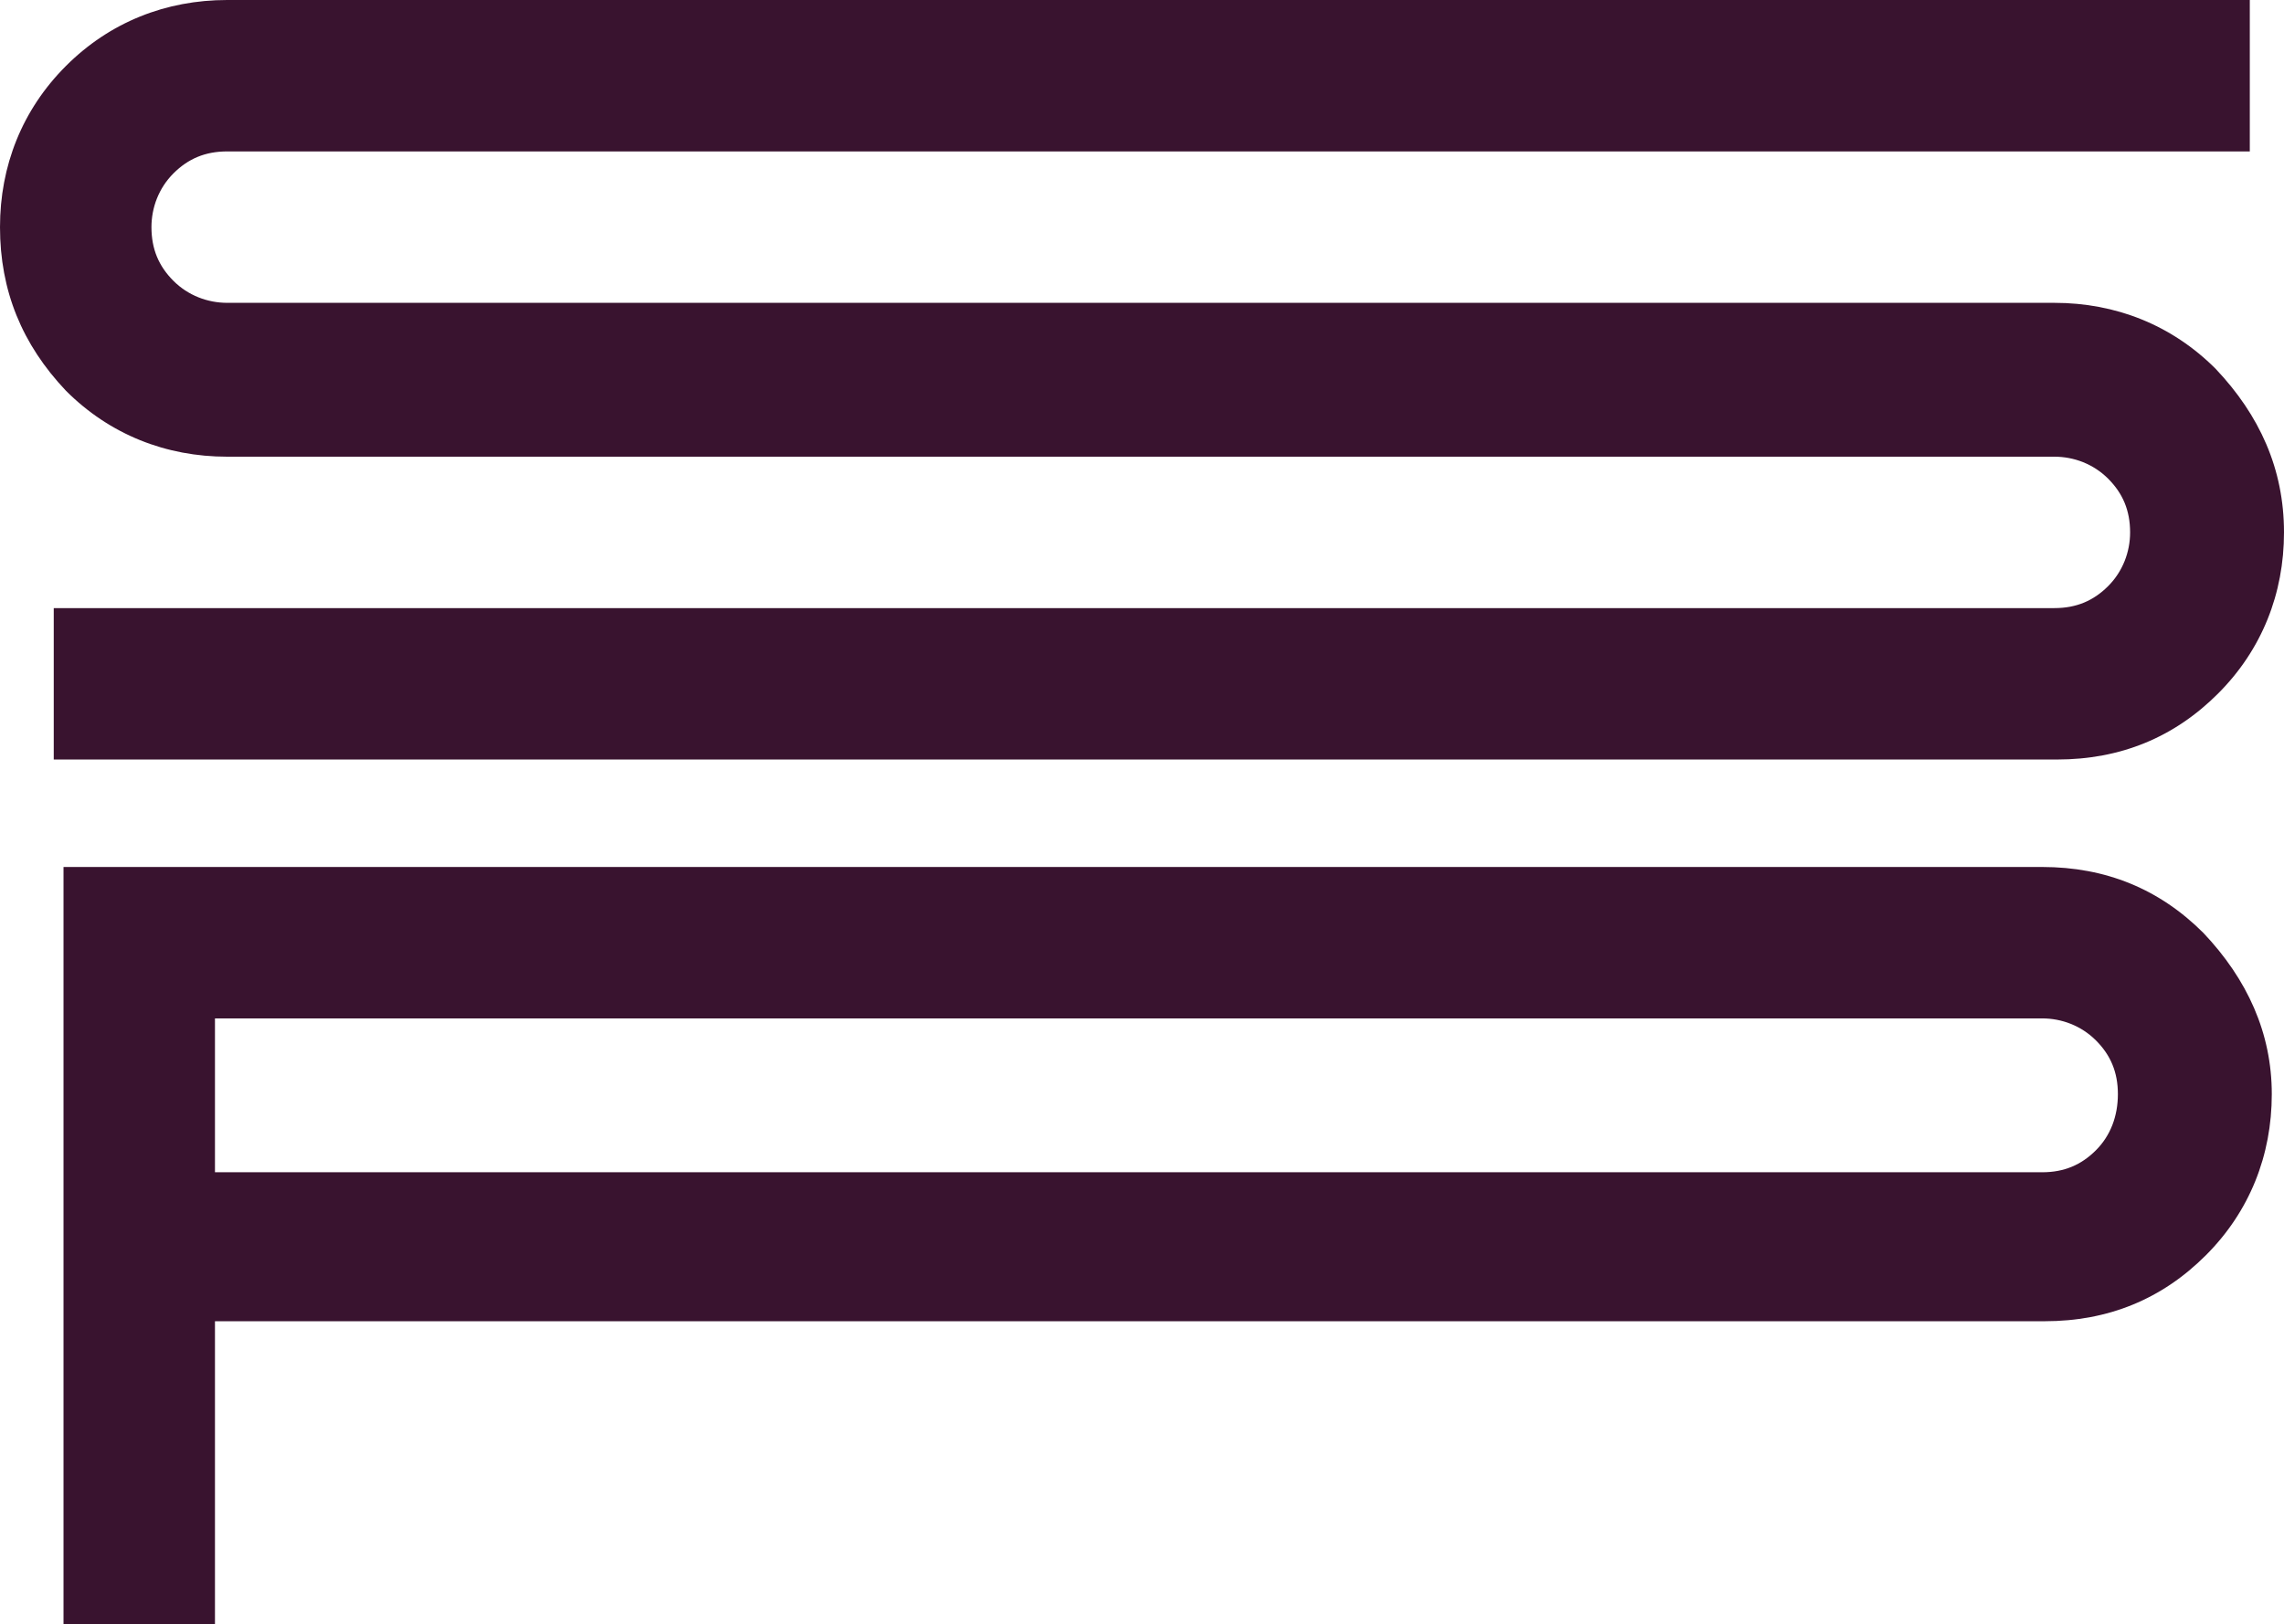
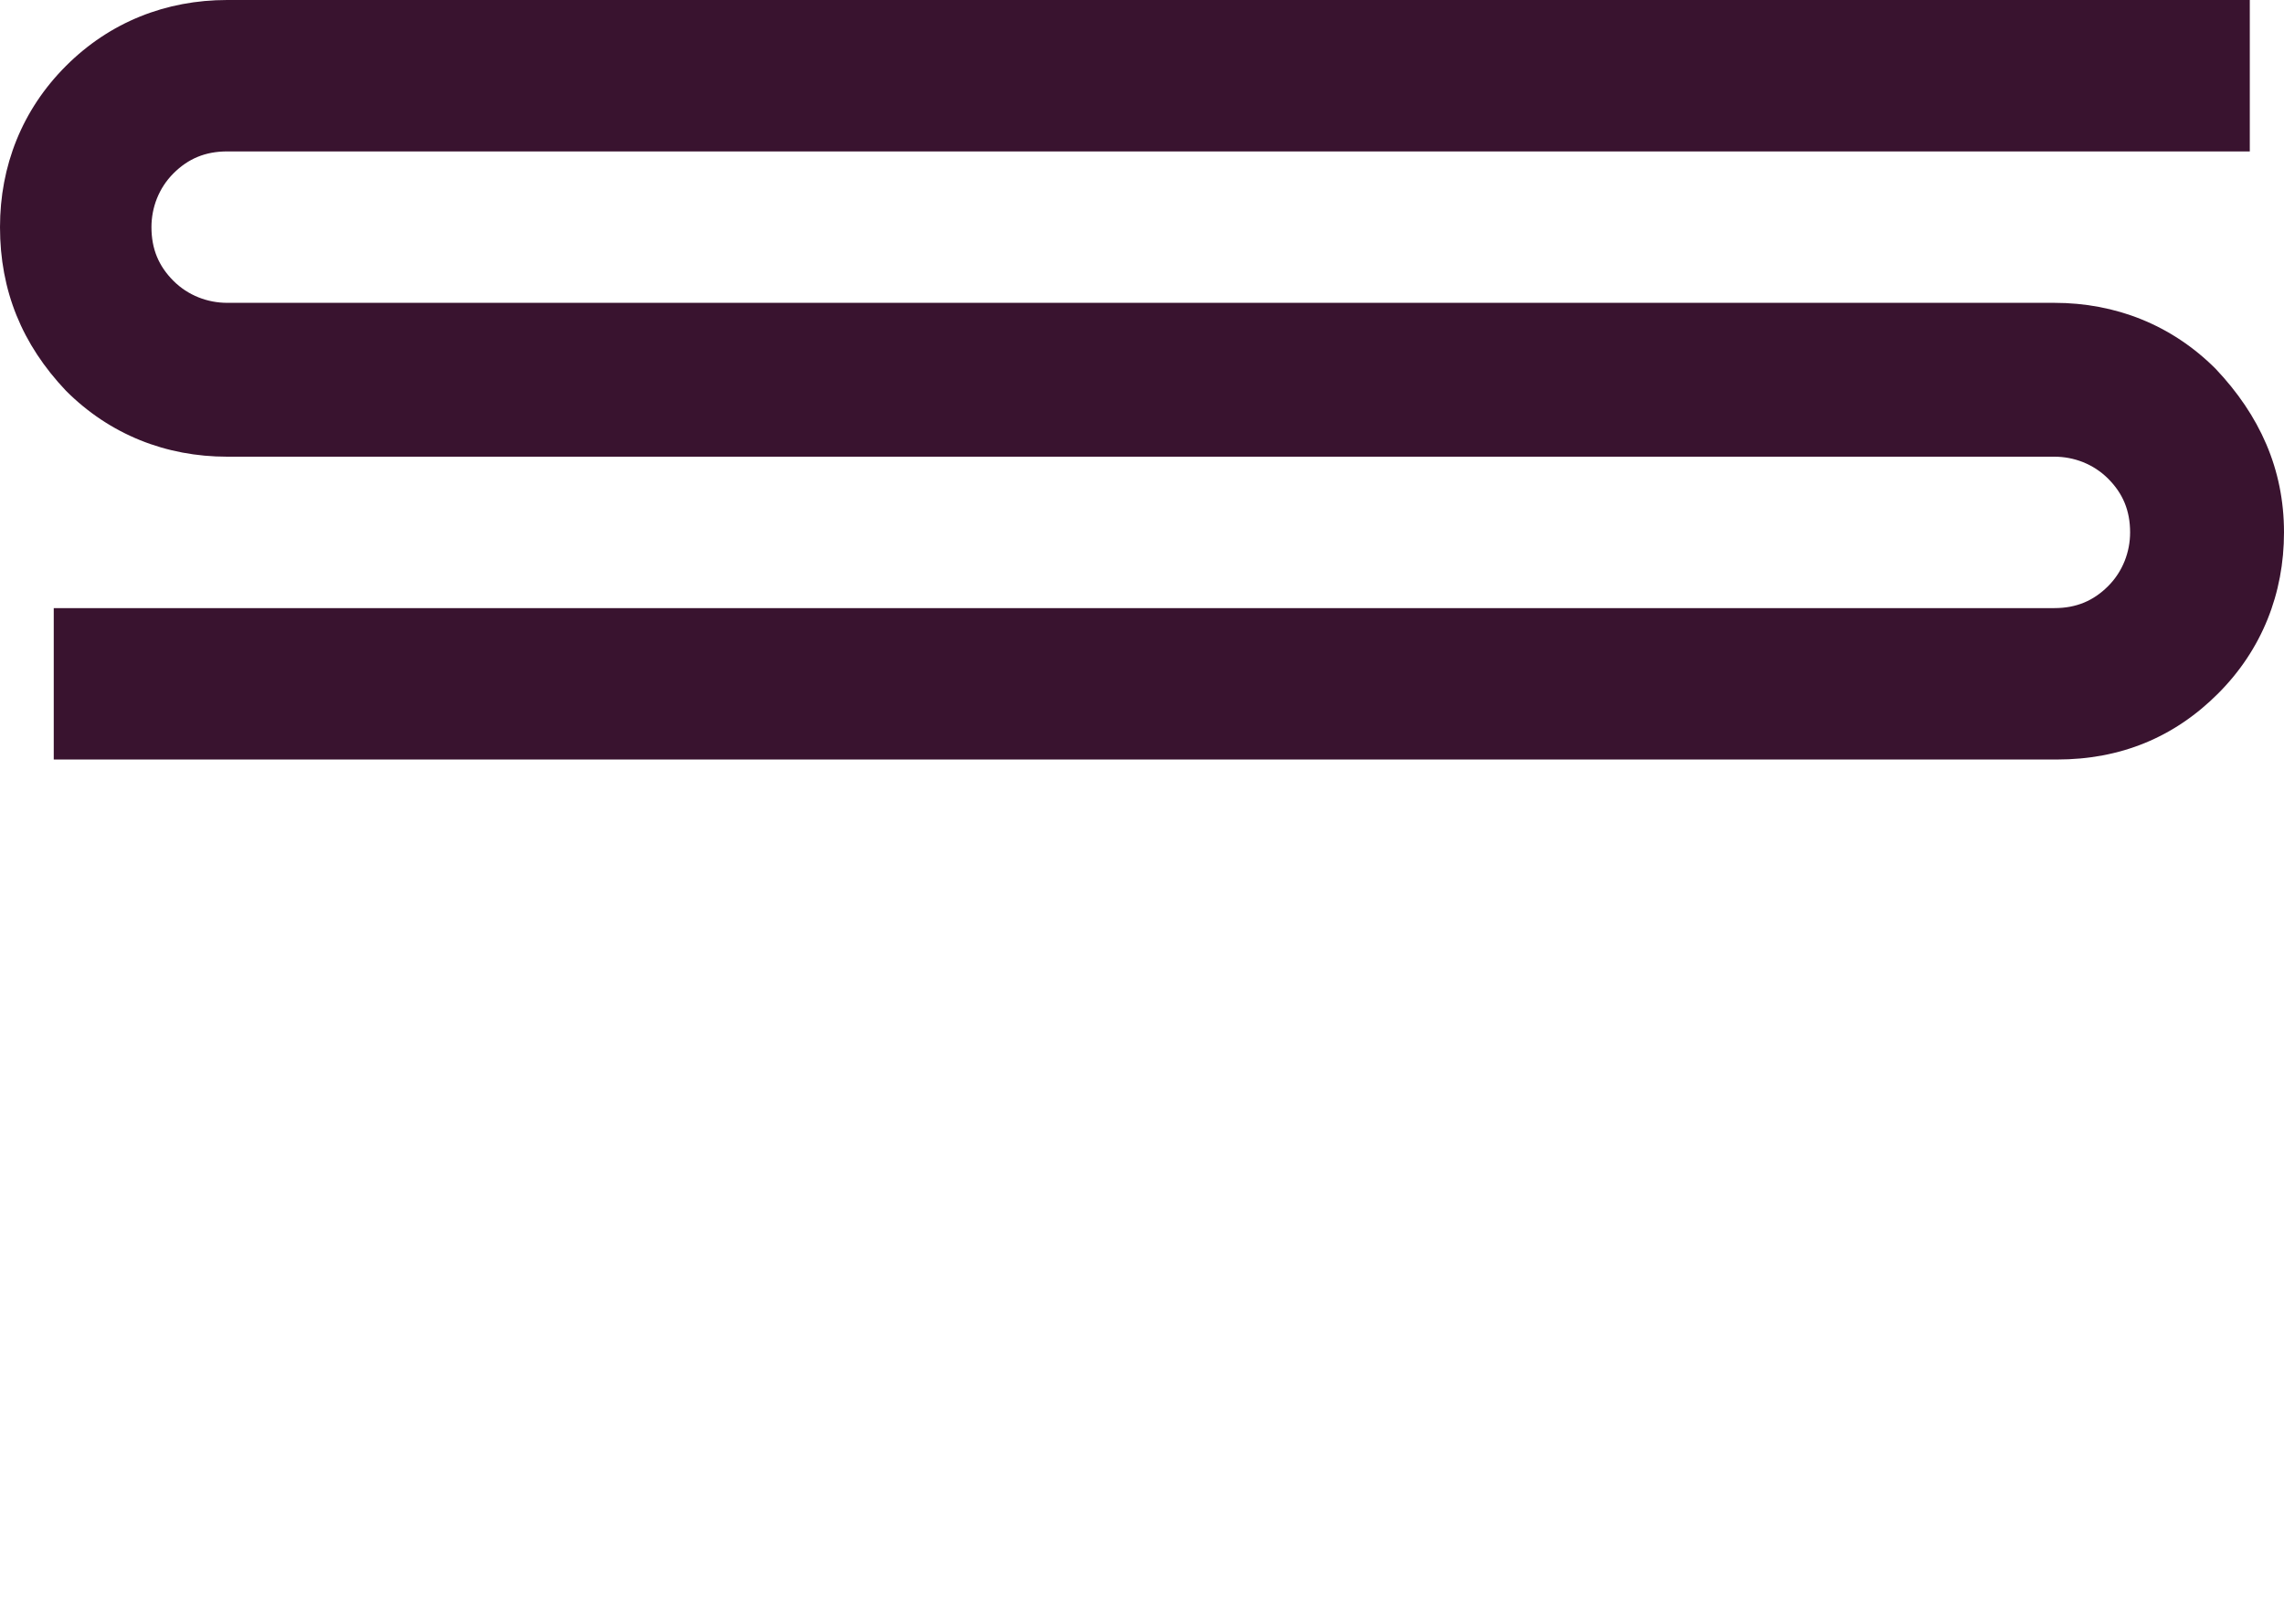
<svg xmlns="http://www.w3.org/2000/svg" version="1.1" id="Layer_2_1_" x="0px" y="0px" viewBox="0 0 93.5 66.5" style="enable-background:new 0 0 93.5 66.5;" xml:space="preserve">
  <style type="text/css">
	.st0{fill:#39132F;}
</style>
  <g>
    <g>
      <g>
        <path class="st0" d="M93.5,21.8c0,2.5-0.9,4.8-2.7,6.6c-1.8,1.8-4,2.7-6.6,2.7h-82v-6.2h81.9c0.9,0,1.6-0.3,2.2-0.9     s0.9-1.4,0.9-2.2c0-0.9-0.3-1.6-0.9-2.2s-1.4-0.9-2.2-0.9H9.3c-2.5,0-4.8-0.9-6.6-2.7C0.9,14.1,0,11.9,0,9.3     c0-2.5,0.9-4.8,2.7-6.6S6.8,0,9.3,0h82.8v6.2H9.3c-0.9,0-1.6,0.3-2.2,0.9S6.2,8.5,6.2,9.3c0,0.9,0.3,1.6,0.9,2.2     c0.6,0.6,1.4,0.9,2.2,0.9h74.8c2.5,0,4.8,0.9,6.6,2.7C92.5,17,93.5,19.2,93.5,21.8z" />
-         <path class="st0" d="M93,44.8c0,2.5-0.9,4.8-2.7,6.6c-1.8,1.8-4,2.7-6.6,2.7H8.8v12.4H2.6v-31h81c2.6,0,4.8,0.9,6.6,2.7     C92,40.1,93,42.3,93,44.8z M86.7,44.8c0-0.9-0.3-1.6-0.9-2.2c-0.6-0.6-1.4-0.9-2.2-0.9H8.8V48h74.8c0.9,0,1.6-0.3,2.2-0.9     C86.4,46.5,86.7,45.7,86.7,44.8z" />
      </g>
    </g>
  </g>
</svg>